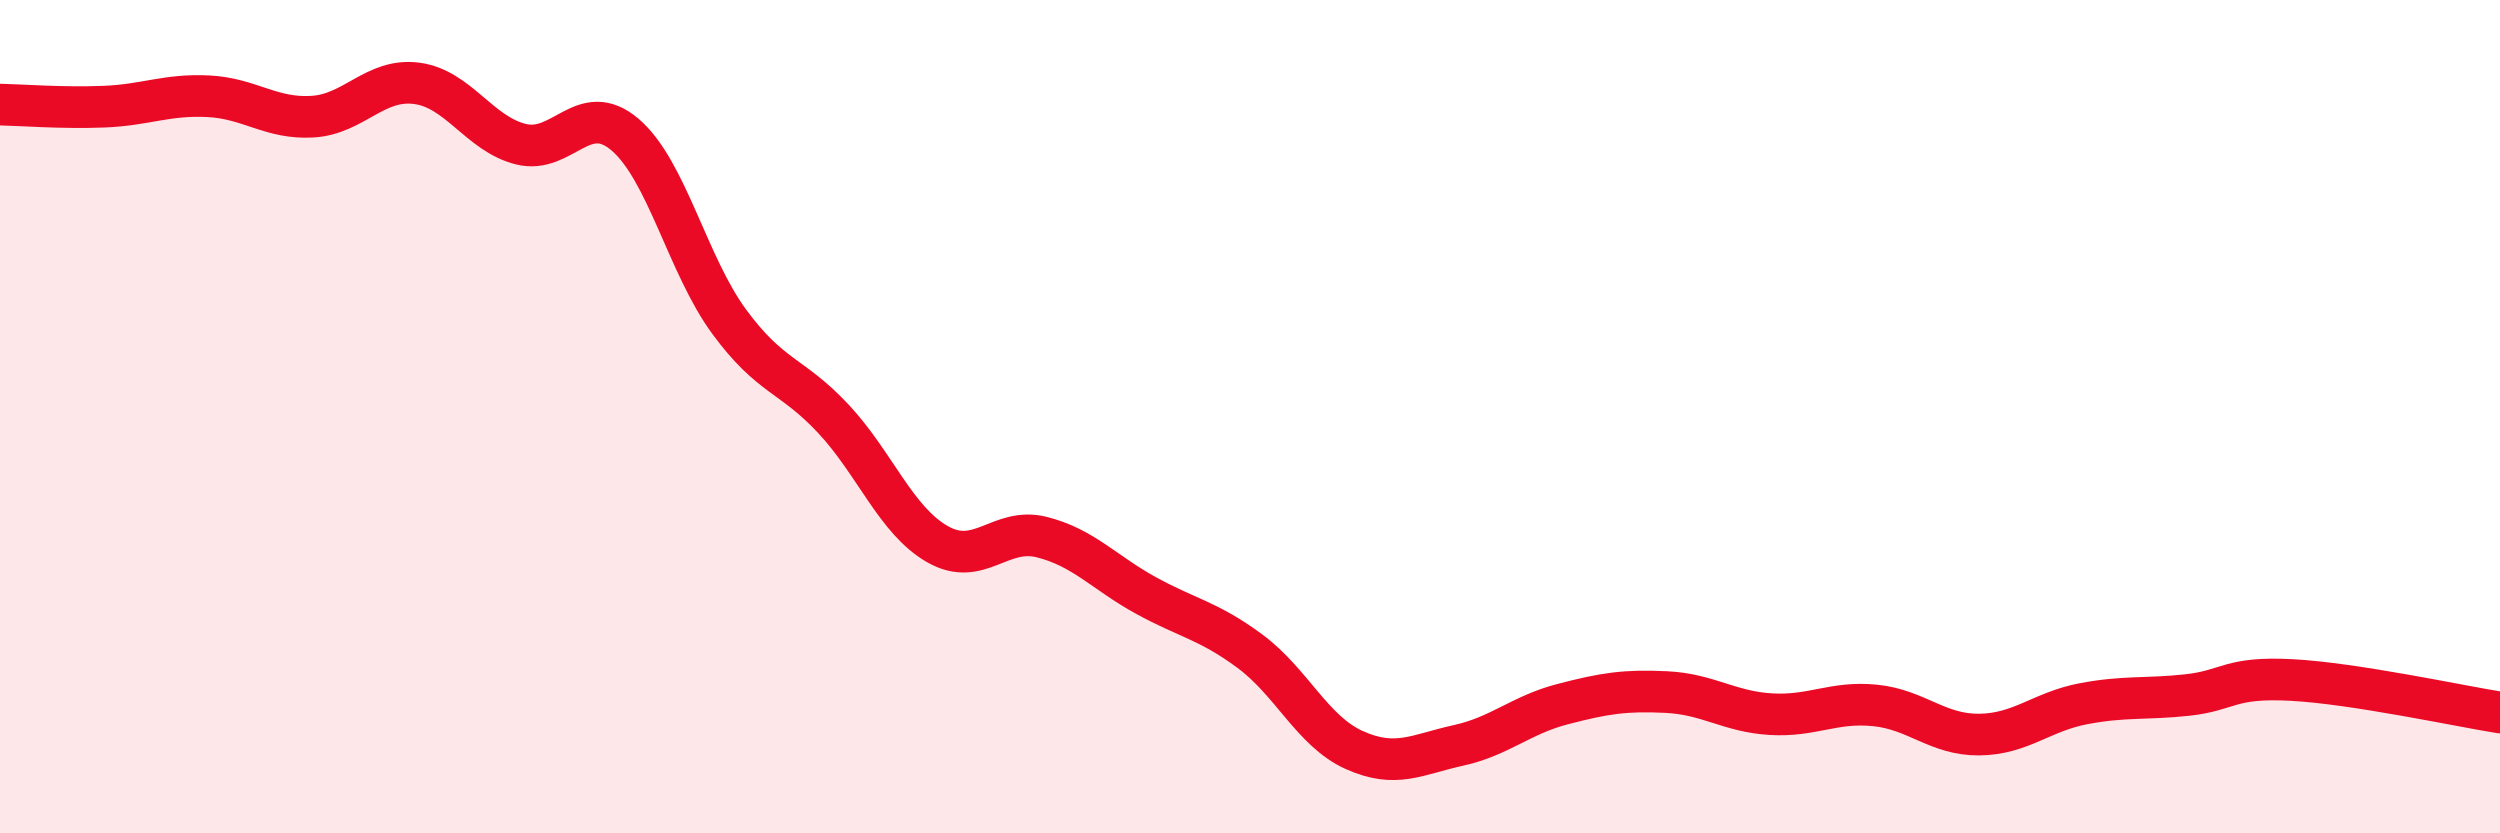
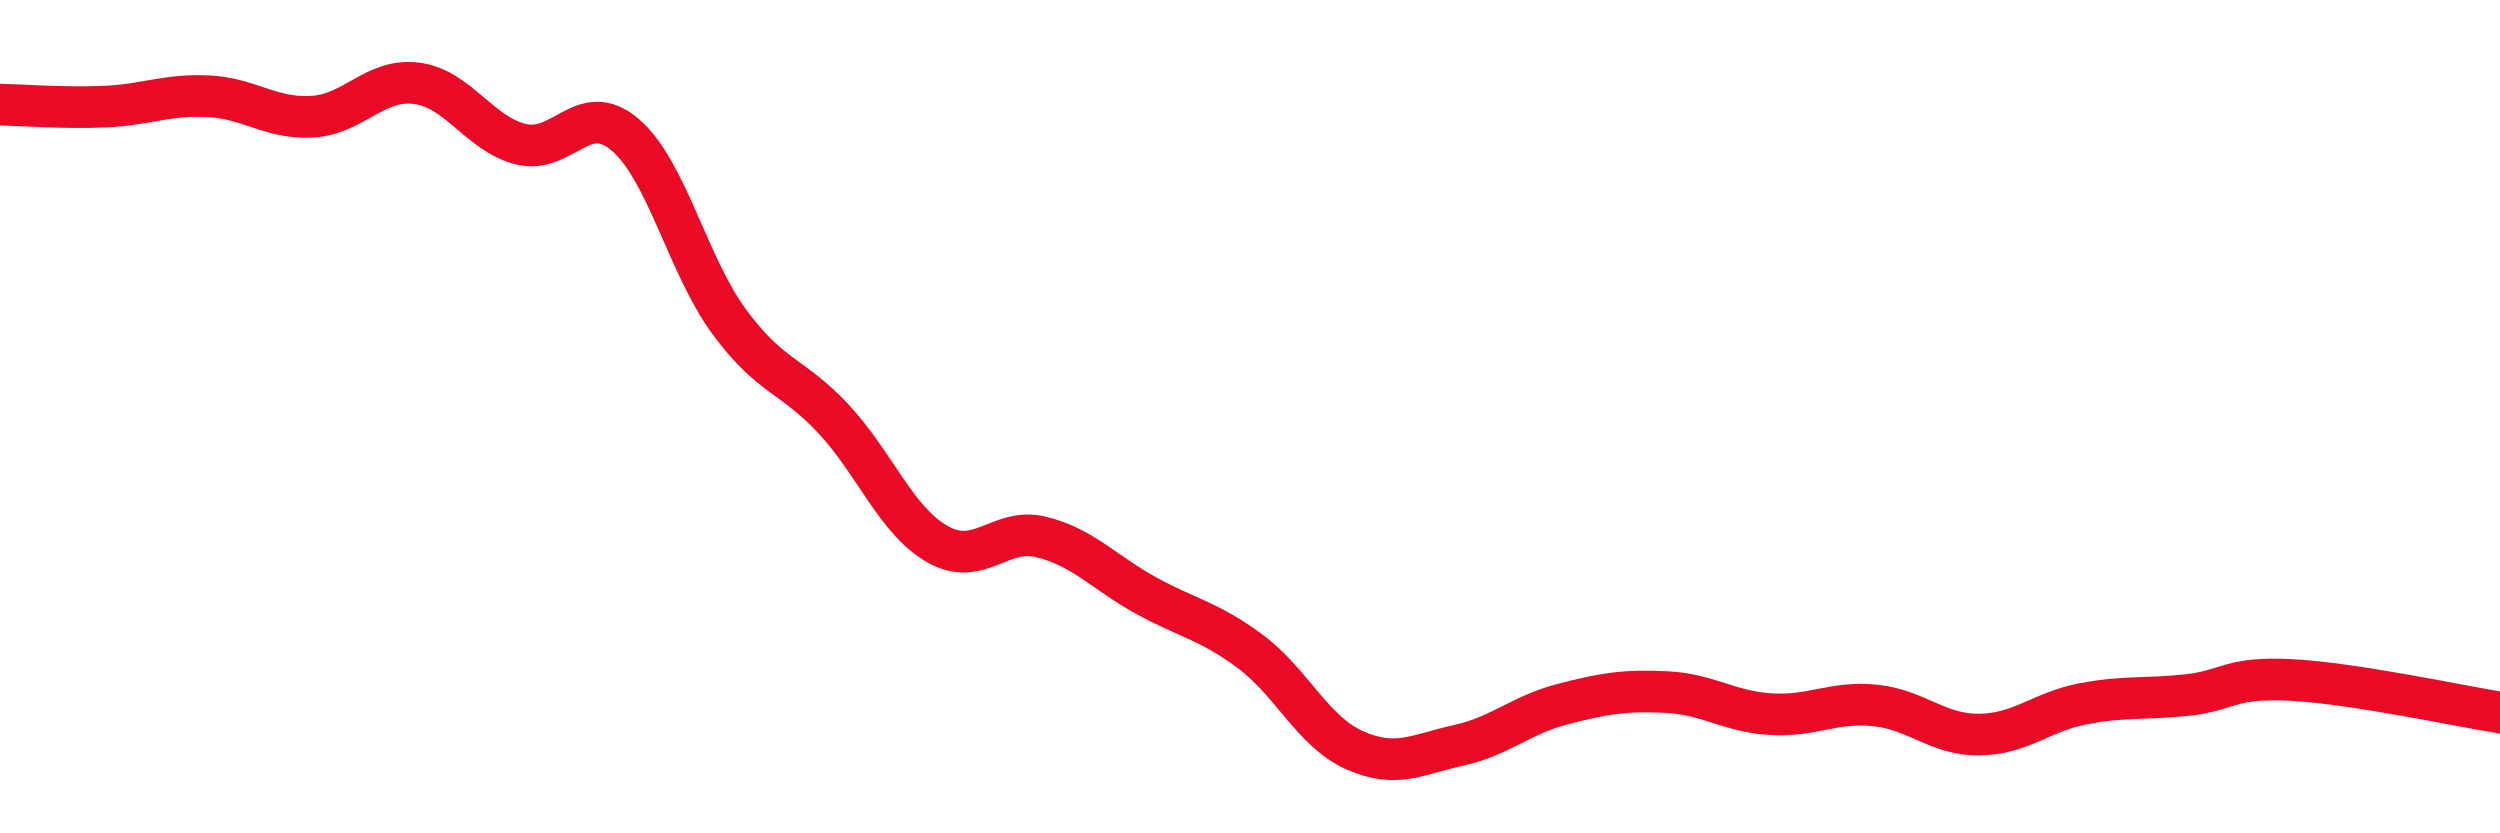
<svg xmlns="http://www.w3.org/2000/svg" width="60" height="20" viewBox="0 0 60 20">
-   <path d="M 0,2.51 C 0.5,2.52 1.5,2.6 2.5,2.56 C 3.5,2.52 4,2.26 5,2.31 C 6,2.36 6.5,2.86 7.5,2.8 C 8.5,2.74 9,1.87 10,2 C 11,2.13 11.5,3.21 12.5,3.46 C 13.5,3.71 14,2.38 15,3.23 C 16,4.08 16.5,6.36 17.5,7.72 C 18.5,9.08 19,8.98 20,10.05 C 21,11.12 21.5,12.49 22.5,13.06 C 23.5,13.63 24,12.64 25,12.89 C 26,13.14 26.5,13.74 27.5,14.29 C 28.5,14.84 29,14.89 30,15.63 C 31,16.37 31.5,17.55 32.5,18 C 33.5,18.45 34,18.11 35,17.89 C 36,17.67 36.5,17.16 37.5,16.9 C 38.5,16.64 39,16.56 40,16.61 C 41,16.66 41.5,17.08 42.5,17.14 C 43.5,17.2 44,16.83 45,16.93 C 46,17.03 46.5,17.64 47.5,17.63 C 48.5,17.62 49,17.08 50,16.89 C 51,16.7 51.5,16.79 52.5,16.68 C 53.5,16.57 53.5,16.24 55,16.32 C 56.5,16.4 59,16.94 60,17.1L60 20L0 20Z" fill="#EB0A25" opacity="0.1" stroke-linecap="round" stroke-linejoin="round" />
  <path d="M 0,2.51 C 0.5,2.52 1.5,2.6 2.5,2.56 C 3.5,2.52 4,2.26 5,2.31 C 6,2.36 6.5,2.86 7.5,2.8 C 8.5,2.74 9,1.87 10,2 C 11,2.13 11.5,3.21 12.5,3.46 C 13.5,3.71 14,2.38 15,3.23 C 16,4.08 16.5,6.36 17.5,7.72 C 18.5,9.08 19,8.98 20,10.05 C 21,11.12 21.5,12.49 22.5,13.06 C 23.5,13.63 24,12.64 25,12.89 C 26,13.14 26.5,13.74 27.5,14.29 C 28.5,14.84 29,14.89 30,15.63 C 31,16.37 31.5,17.55 32.5,18 C 33.5,18.45 34,18.11 35,17.89 C 36,17.67 36.5,17.16 37.5,16.9 C 38.5,16.64 39,16.56 40,16.61 C 41,16.66 41.5,17.08 42.5,17.14 C 43.5,17.2 44,16.83 45,16.93 C 46,17.03 46.5,17.64 47.5,17.63 C 48.5,17.62 49,17.08 50,16.89 C 51,16.7 51.5,16.79 52.5,16.68 C 53.5,16.57 53.5,16.24 55,16.32 C 56.5,16.4 59,16.94 60,17.1" stroke="#EB0A25" stroke-width="1" fill="none" stroke-linecap="round" stroke-linejoin="round" />
</svg>